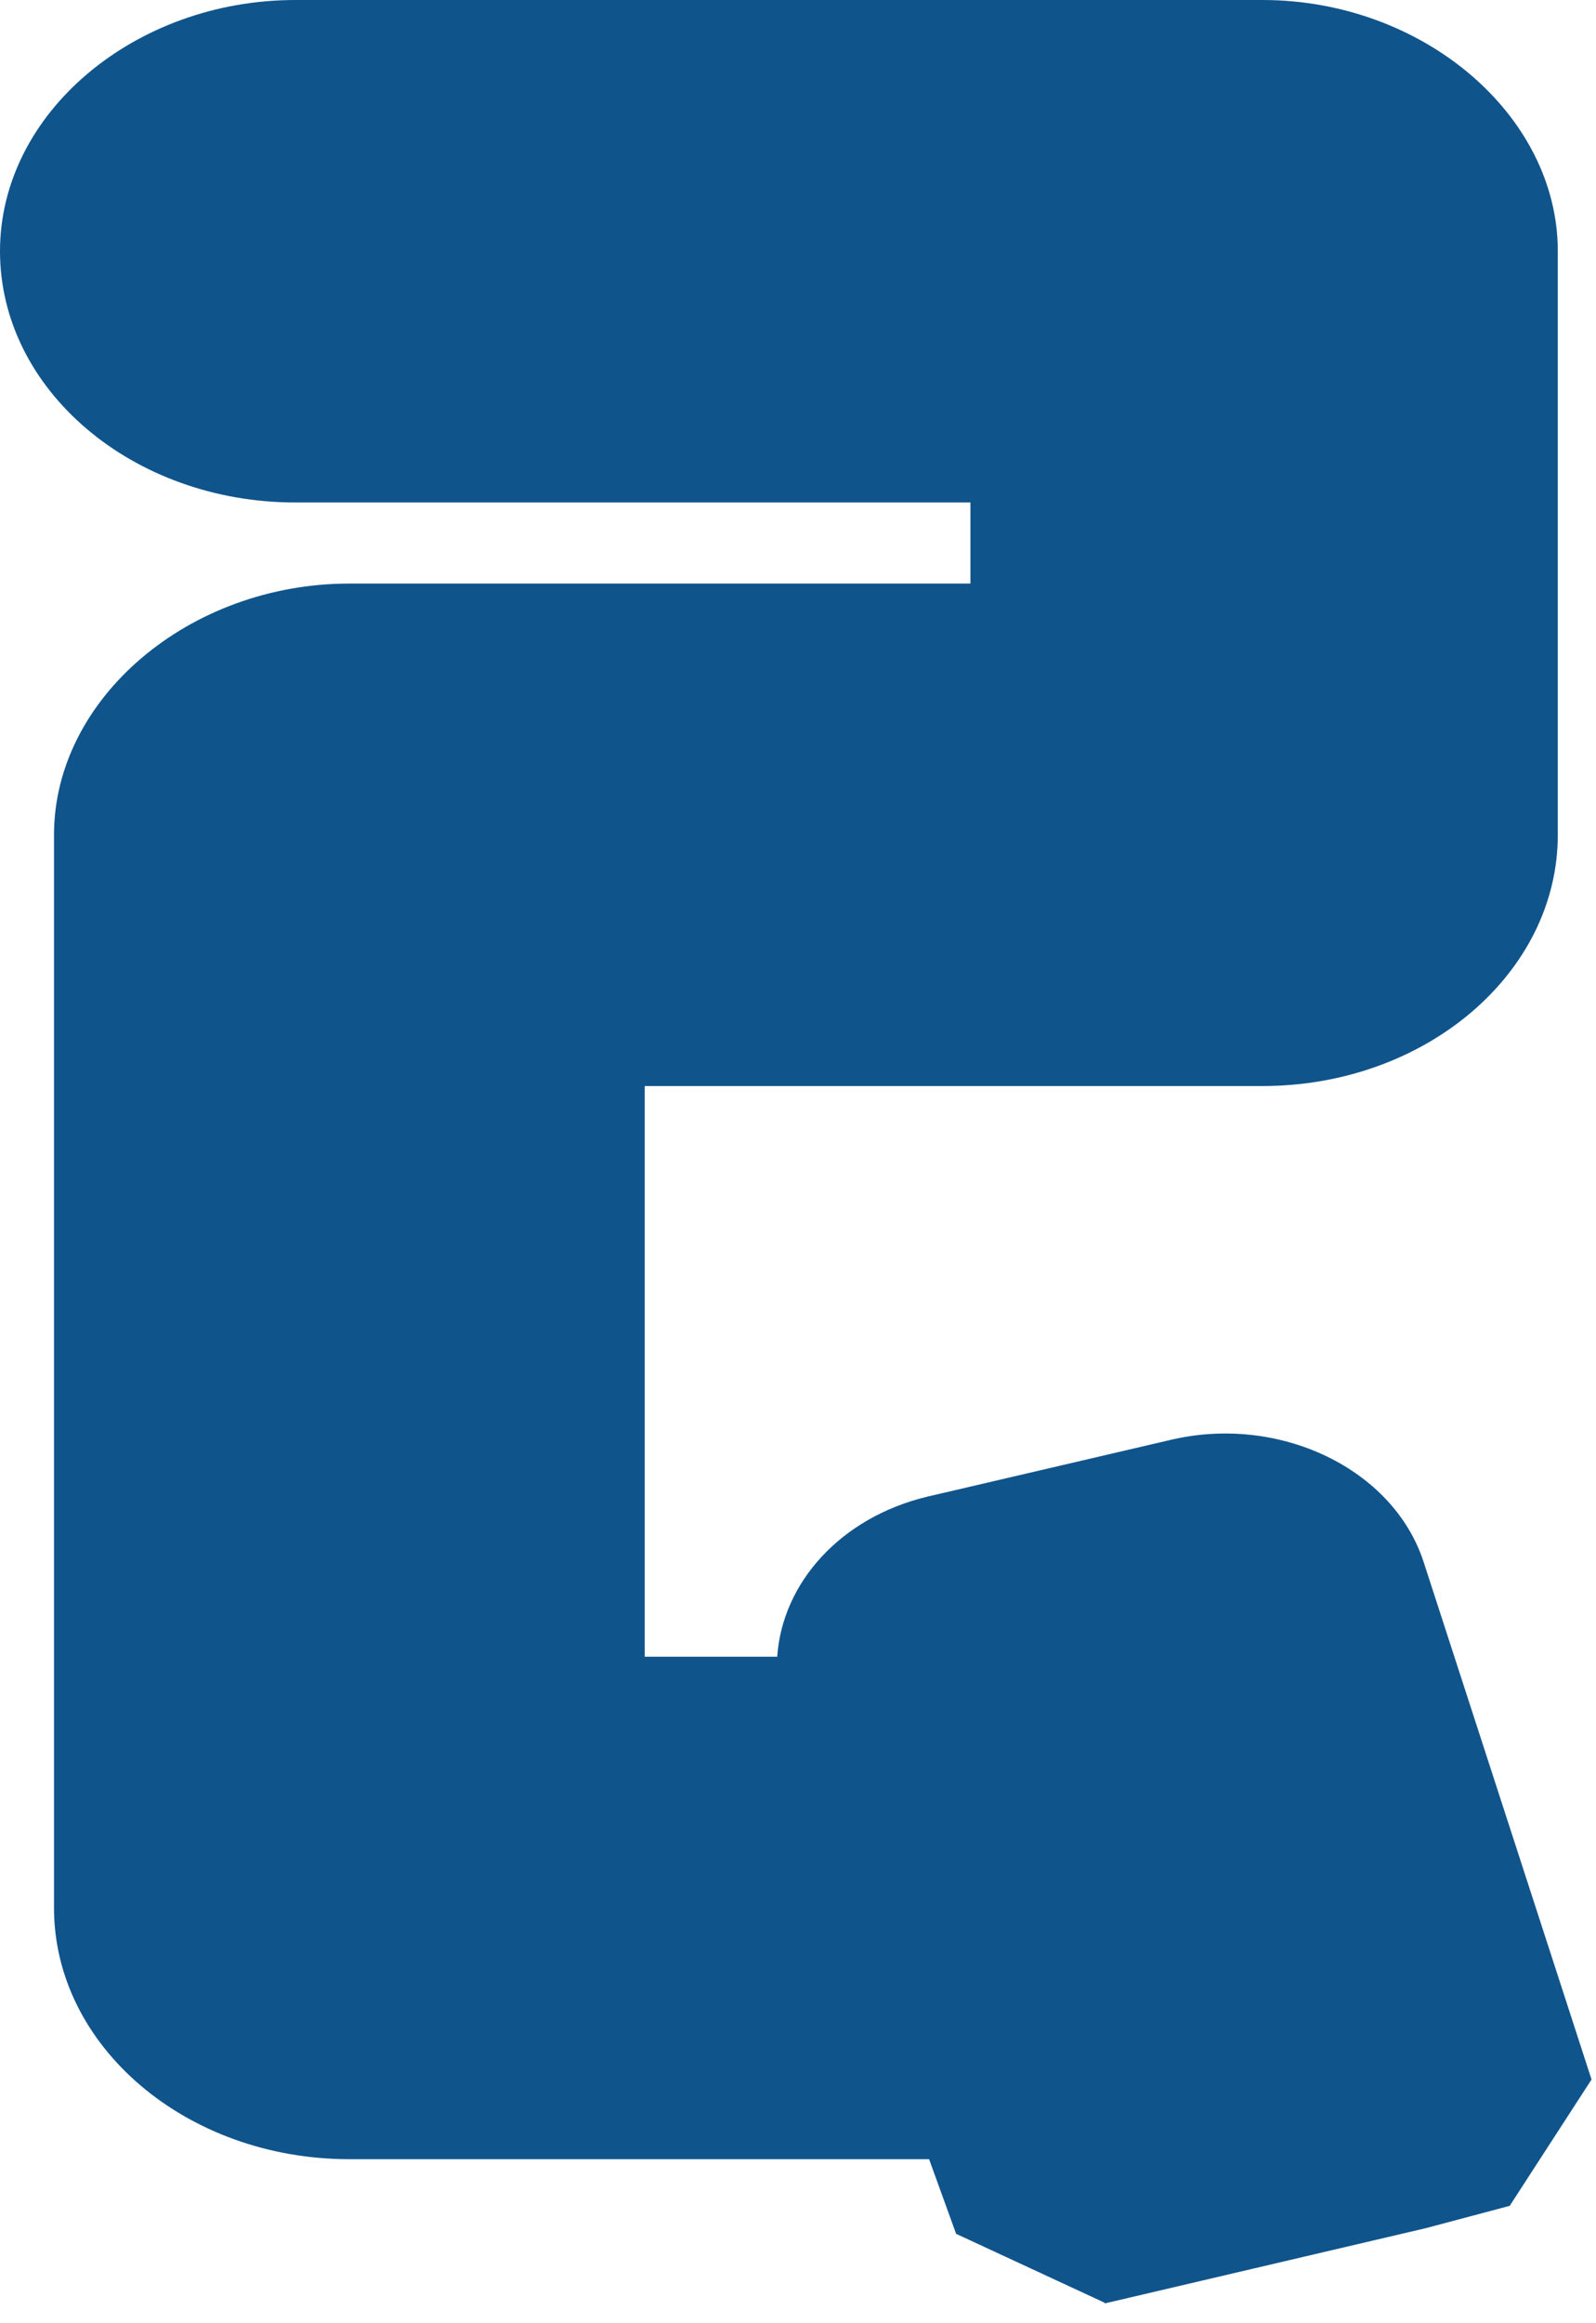
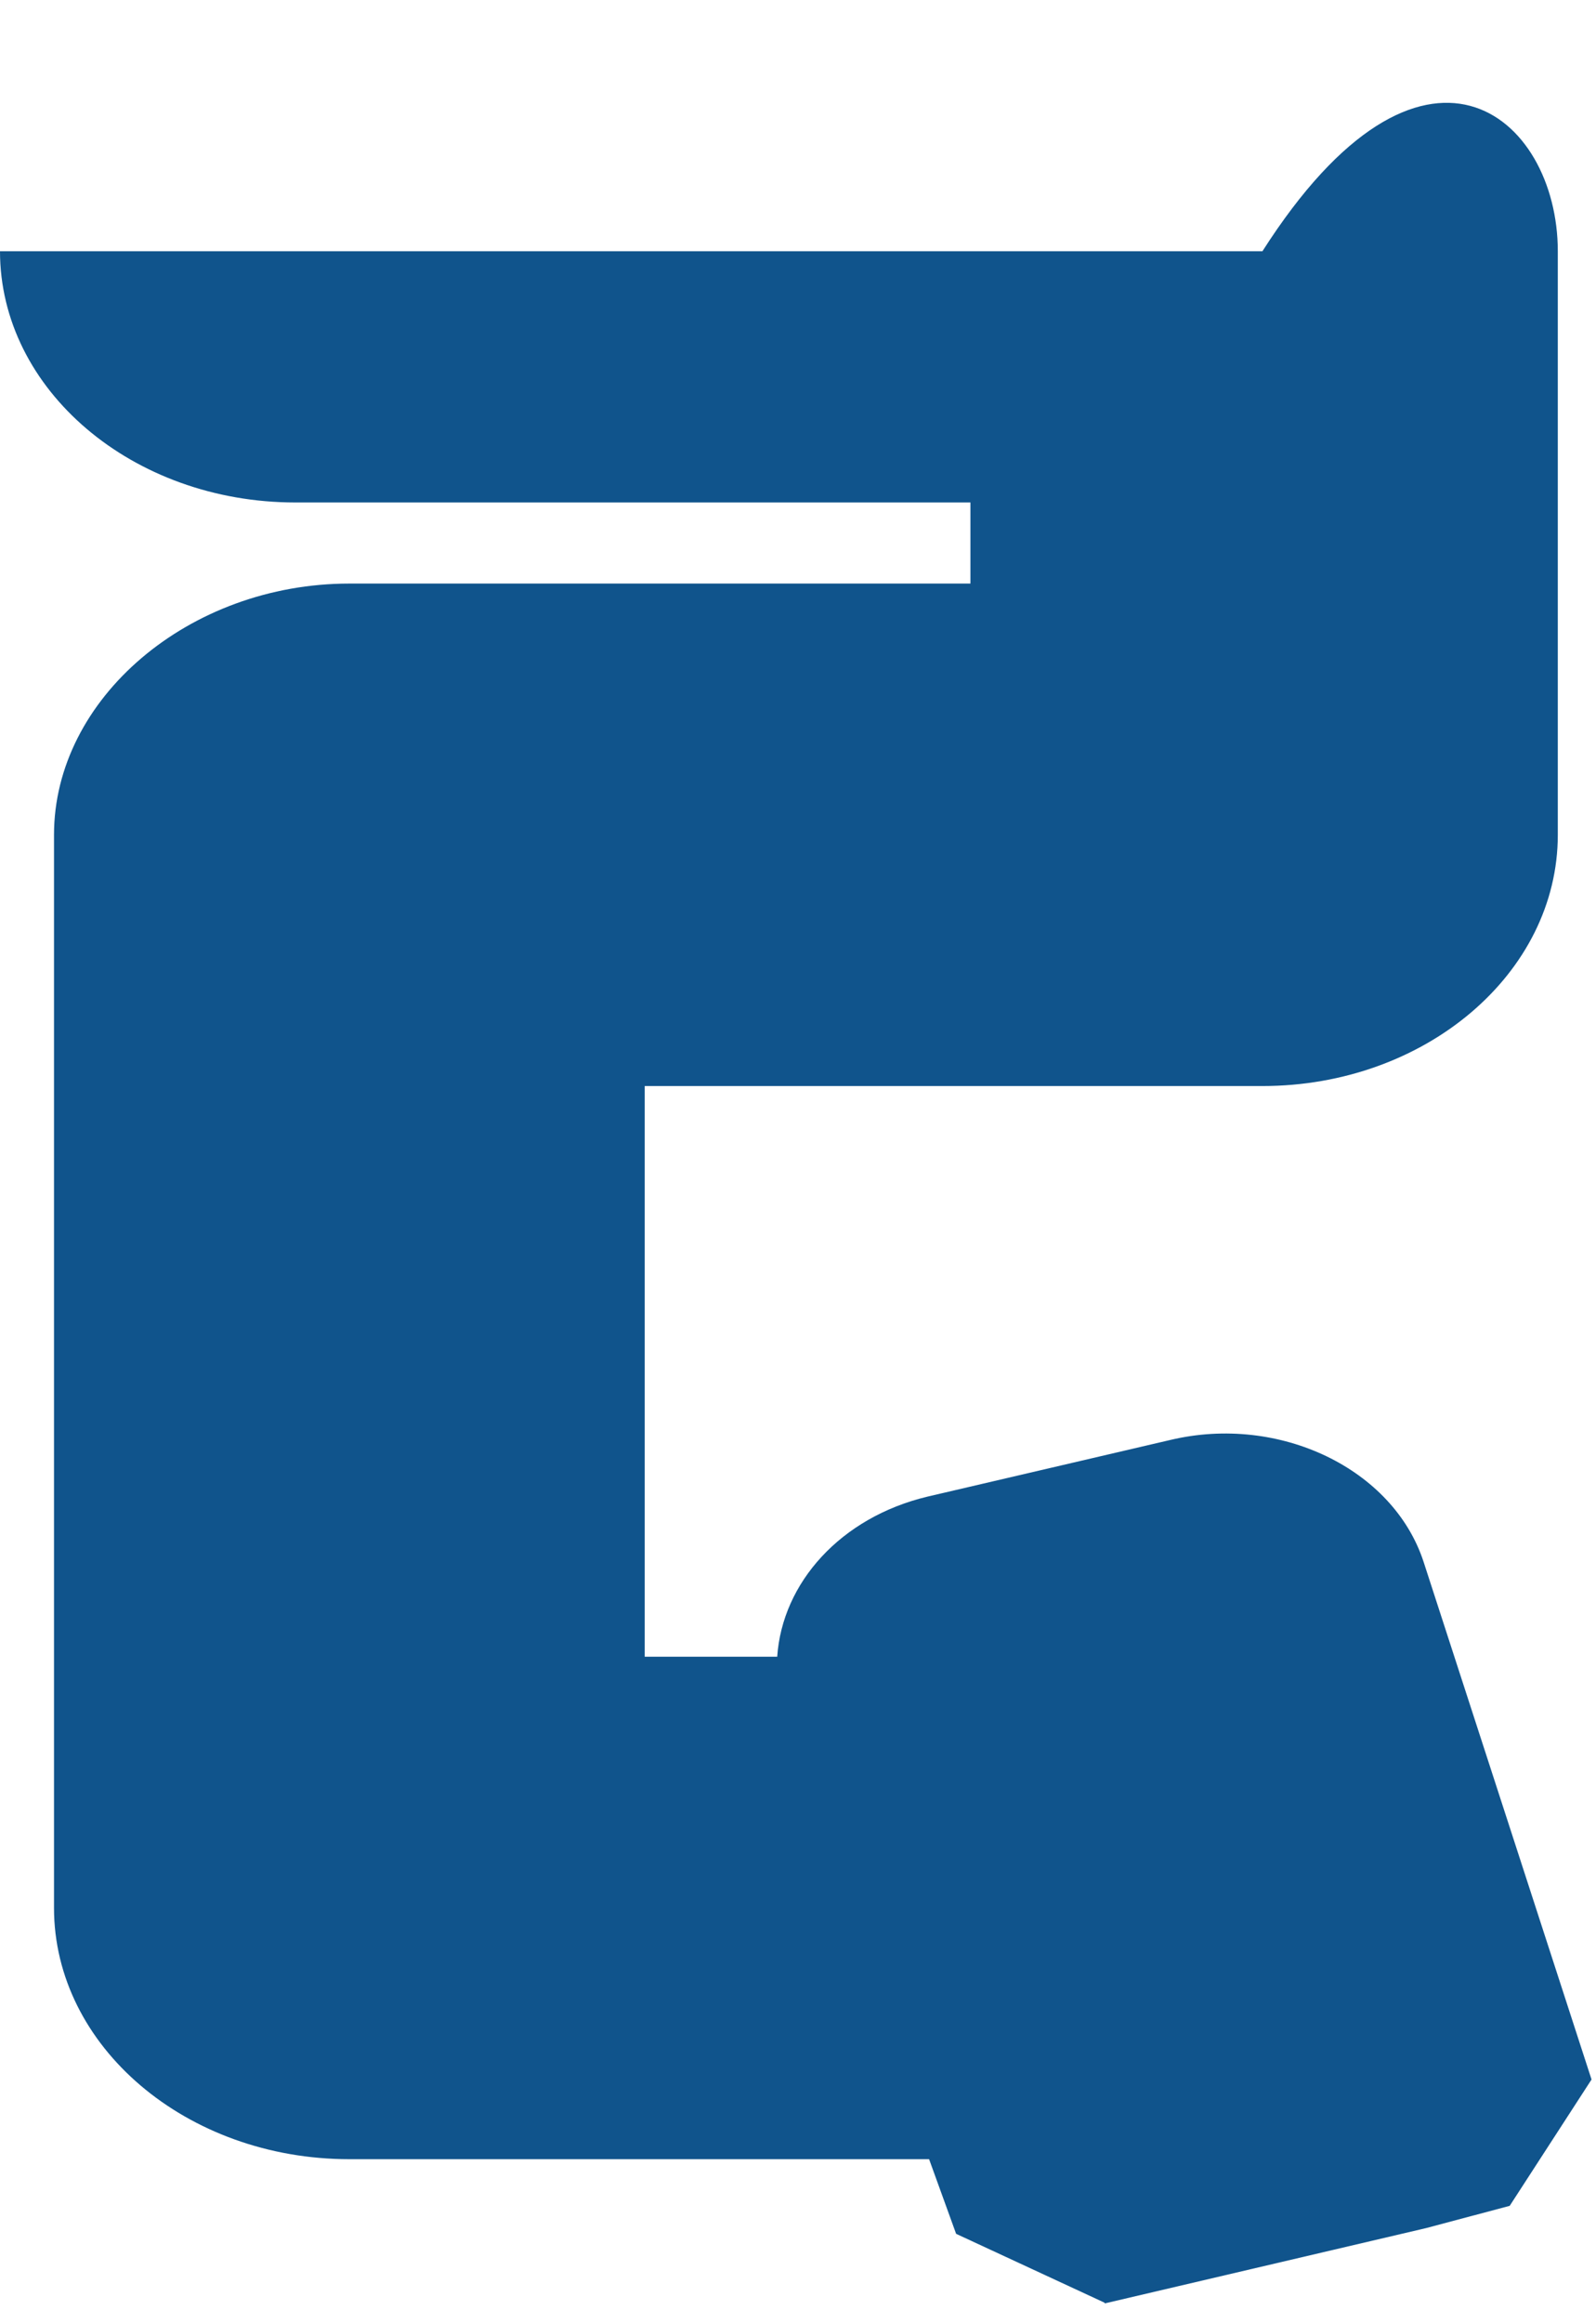
<svg xmlns="http://www.w3.org/2000/svg" fill="none" height="100%" overflow="visible" preserveAspectRatio="none" style="display: block;" viewBox="0 0 44 64" width="100%">
-   <path d="M30.453 63.435L26.359 61.537L25.614 59.481H9.632C5.141 59.481 1.489 56.376 1.489 52.56V22.997C1.489 19.24 5.211 16.076 9.632 16.076H26.754V13.842H8.143C3.653 13.842 0 10.737 0 6.921C0 3.105 3.722 0 8.143 0H34.804C39.224 0 42.947 3.164 42.947 6.921V22.997C42.947 26.814 39.294 29.918 34.804 29.918H17.774V45.639H21.427C21.566 43.602 23.172 41.803 25.568 41.229L32.268 39.667C35.269 38.955 38.41 40.458 39.248 43.029L43.877 57.286L41.621 60.766L39.317 61.379L30.453 63.455V63.435ZM32.78 57.859C32.78 57.859 32.78 57.879 32.78 57.899V57.859Z" fill="#10548C" id="Vector" />
+   <path d="M30.453 63.435L26.359 61.537L25.614 59.481H9.632C5.141 59.481 1.489 56.376 1.489 52.56V22.997C1.489 19.24 5.211 16.076 9.632 16.076H26.754V13.842H8.143C3.653 13.842 0 10.737 0 6.921H34.804C39.224 0 42.947 3.164 42.947 6.921V22.997C42.947 26.814 39.294 29.918 34.804 29.918H17.774V45.639H21.427C21.566 43.602 23.172 41.803 25.568 41.229L32.268 39.667C35.269 38.955 38.41 40.458 39.248 43.029L43.877 57.286L41.621 60.766L39.317 61.379L30.453 63.455V63.435ZM32.78 57.859C32.78 57.859 32.78 57.879 32.78 57.899V57.859Z" fill="#10548C" id="Vector" />
</svg>